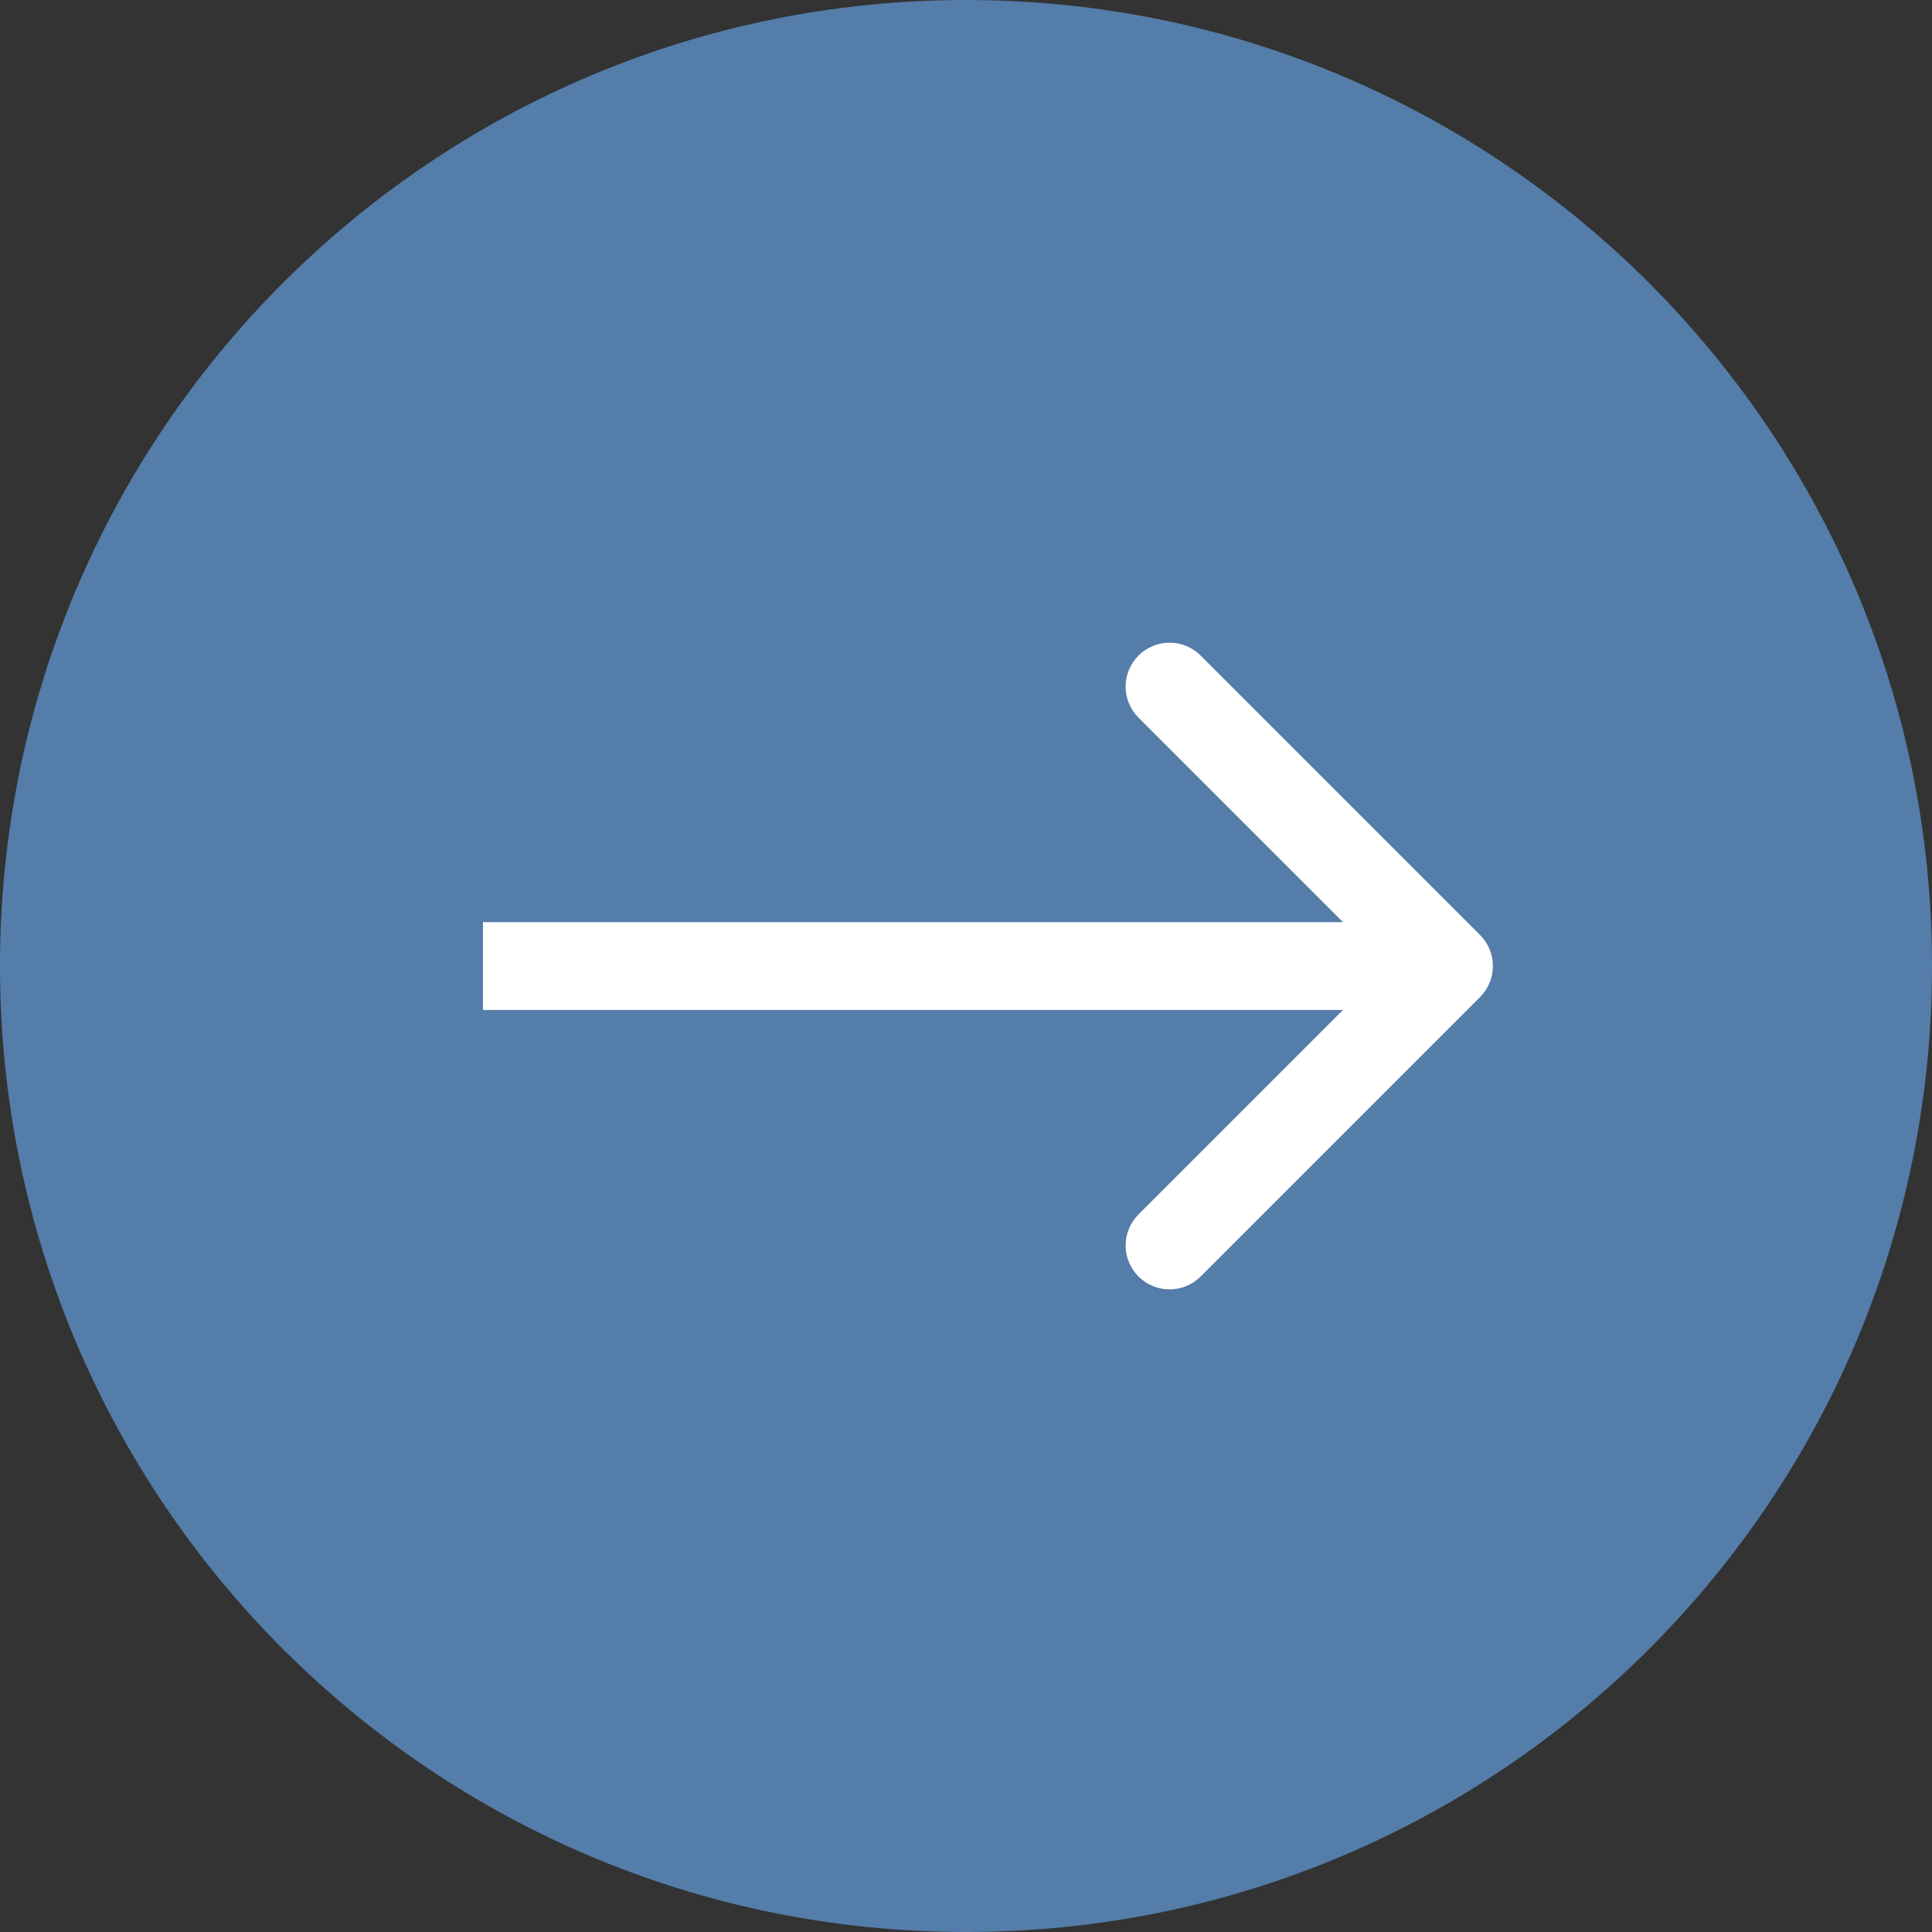
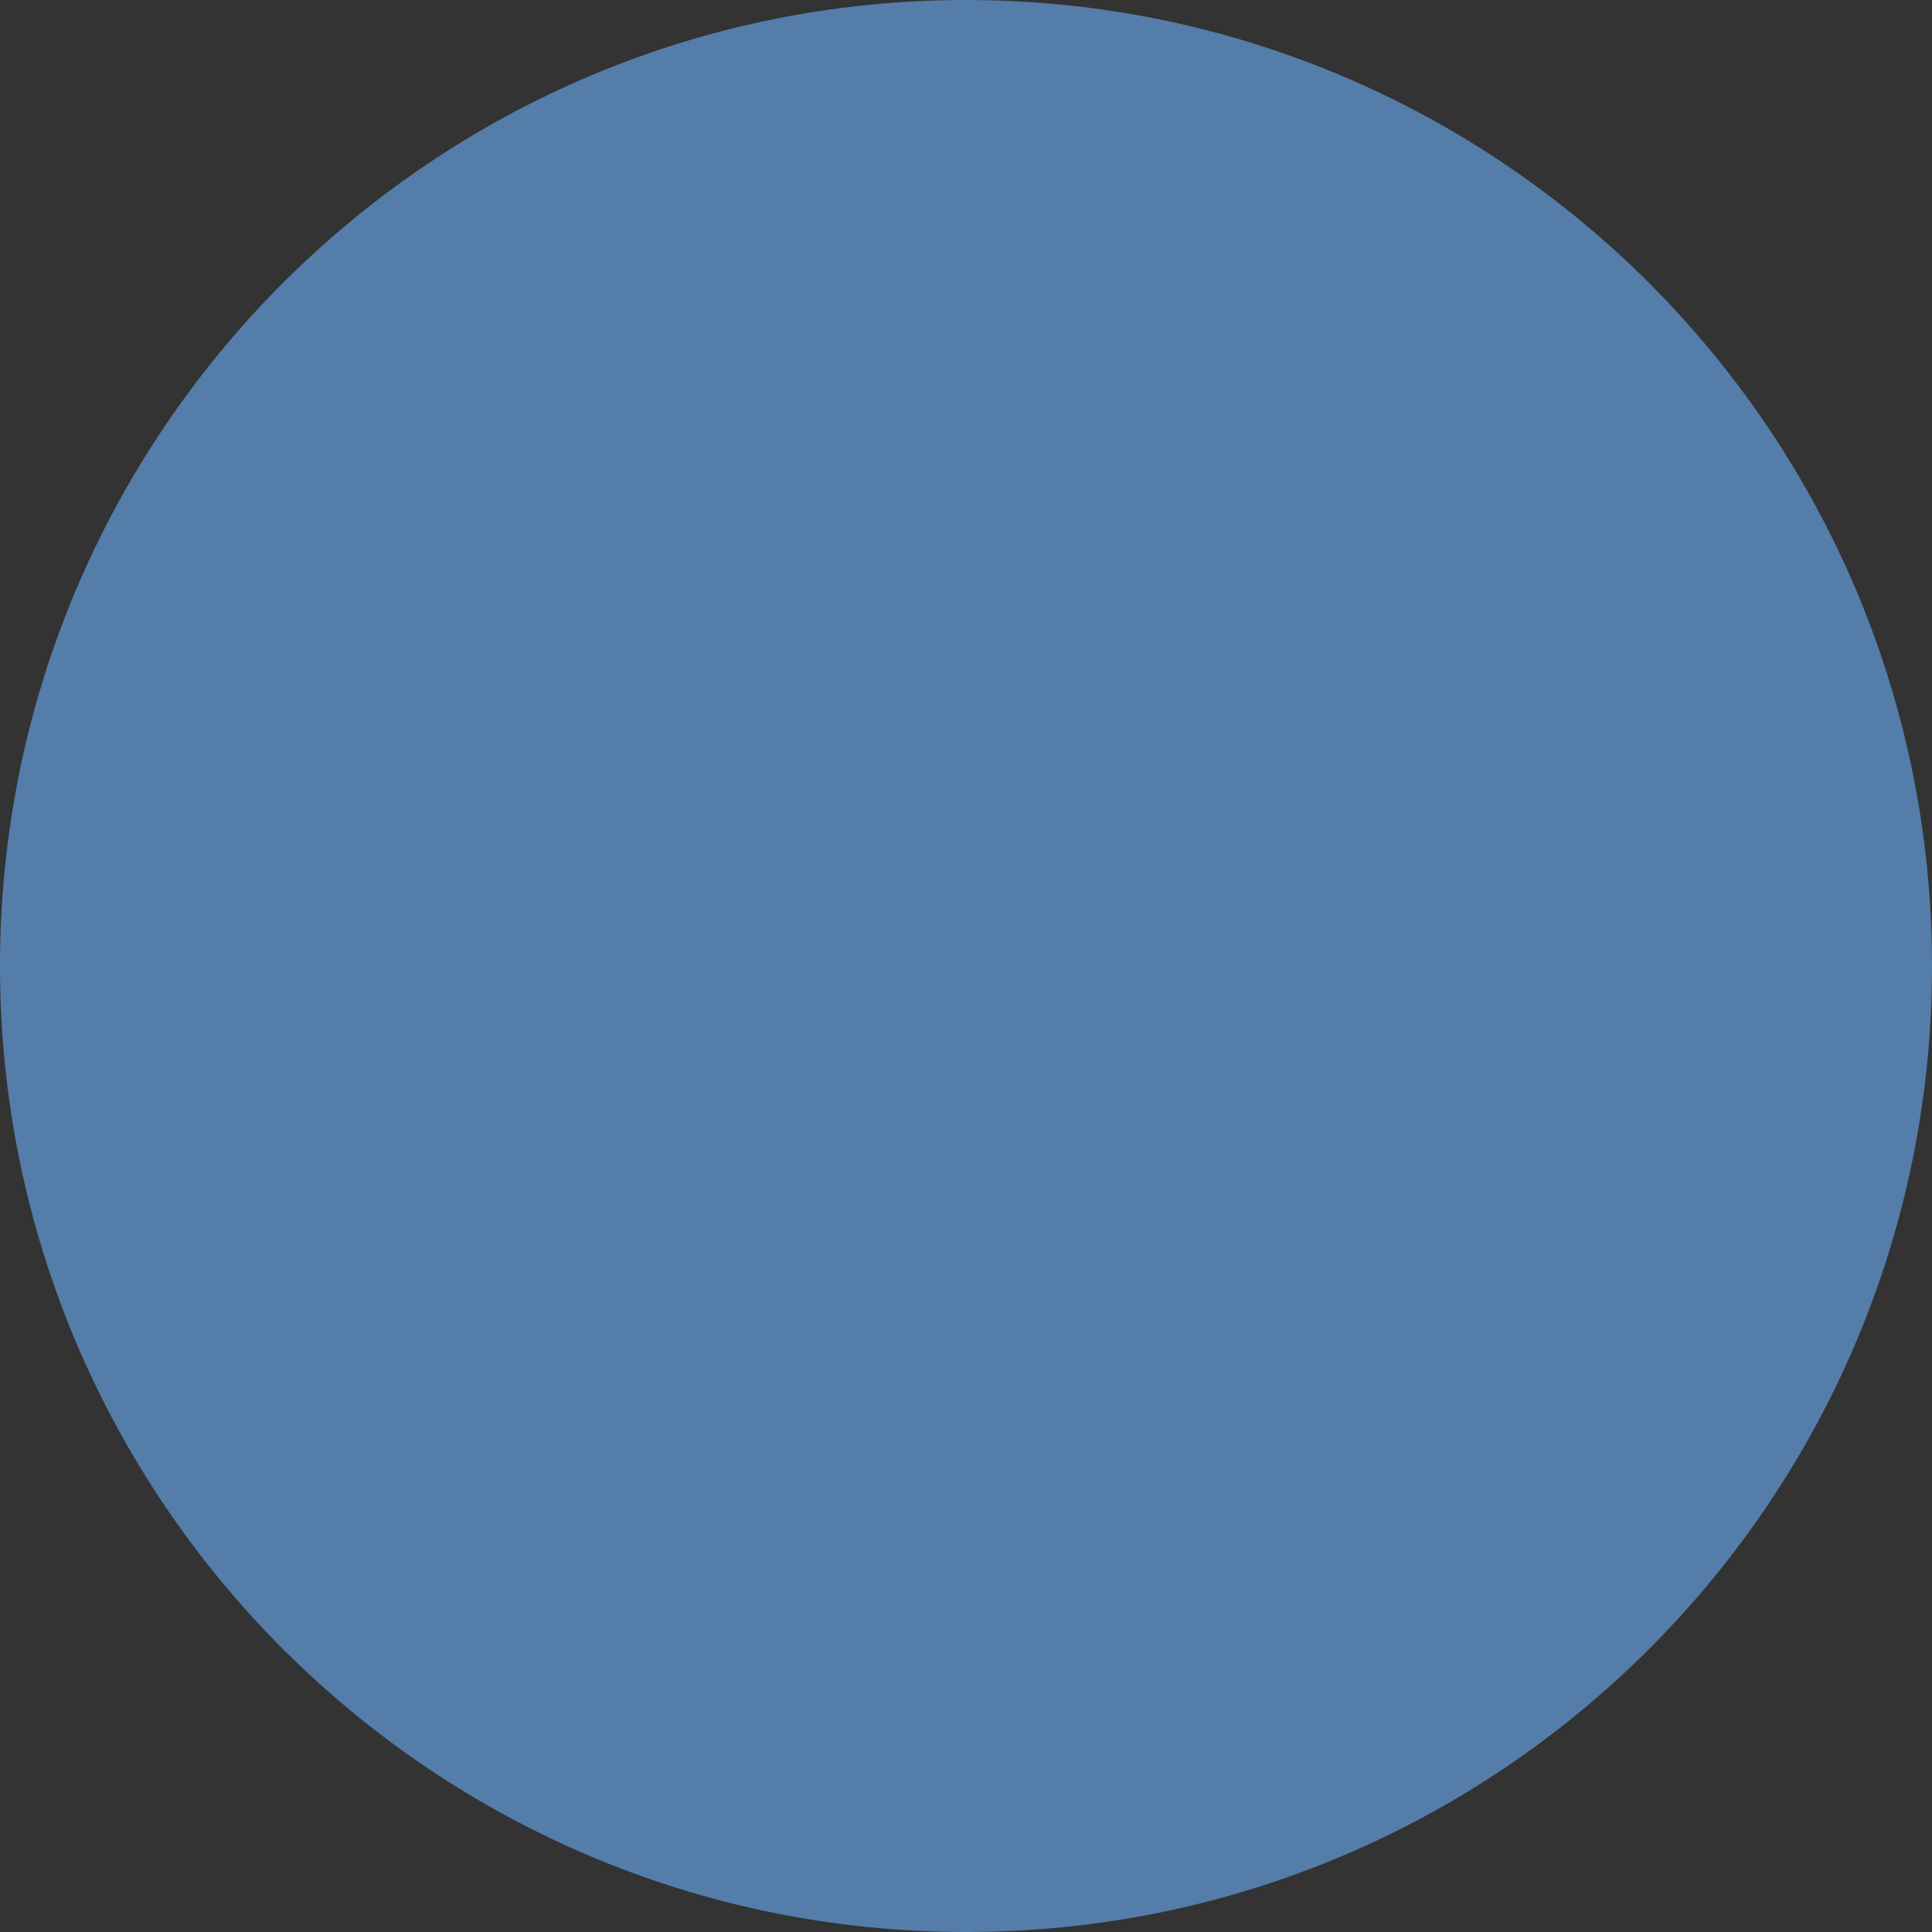
<svg xmlns="http://www.w3.org/2000/svg" width="44" height="44" viewBox="0 0 44 44" fill="none">
  <rect x="0" y="0" width="44" height="44" fill="#333333" stroke="none" />
  <path data-figma-bg-blur-radius="20" d="M22 2.85305e-06C34.15 2.32194e-06 44 9.85 44 22C44 34.15 34.15 44 22 44C9.85 44 -4.30546e-07 34.15 -9.6165e-07 22C-1.49276e-06 9.85 9.85 3.38415e-06 22 2.85305e-06Z" fill="#547DA9" />
-   <path fill-rule="evenodd" clip-rule="evenodd" d="M27.343 14.93L33.707 21.294C34.098 21.684 34.098 22.317 33.707 22.708L27.343 29.072C26.953 29.462 26.32 29.462 25.929 29.072C25.538 28.681 25.538 28.048 25.929 27.657L30.586 23.001L11 23.001L11 21.001L30.586 21.001L25.929 16.344C25.538 15.953 25.538 15.32 25.929 14.93C26.32 14.539 26.953 14.539 27.343 14.93Z" fill="white" />
  <defs>
    <clipPath id="bgblur_0_1006_901_clip_path">
-       <path transform="translate(0 0)" d="M22 2.85305e-06C34.15 2.32194e-06 44 9.85 44 22C44 34.15 34.15 44 22 44C9.85 44 -4.30546e-07 34.15 -9.6165e-07 22C-1.49276e-06 9.85 9.85 3.38415e-06 22 2.85305e-06Z" />
-     </clipPath>
+       </clipPath>
  </defs>
</svg>